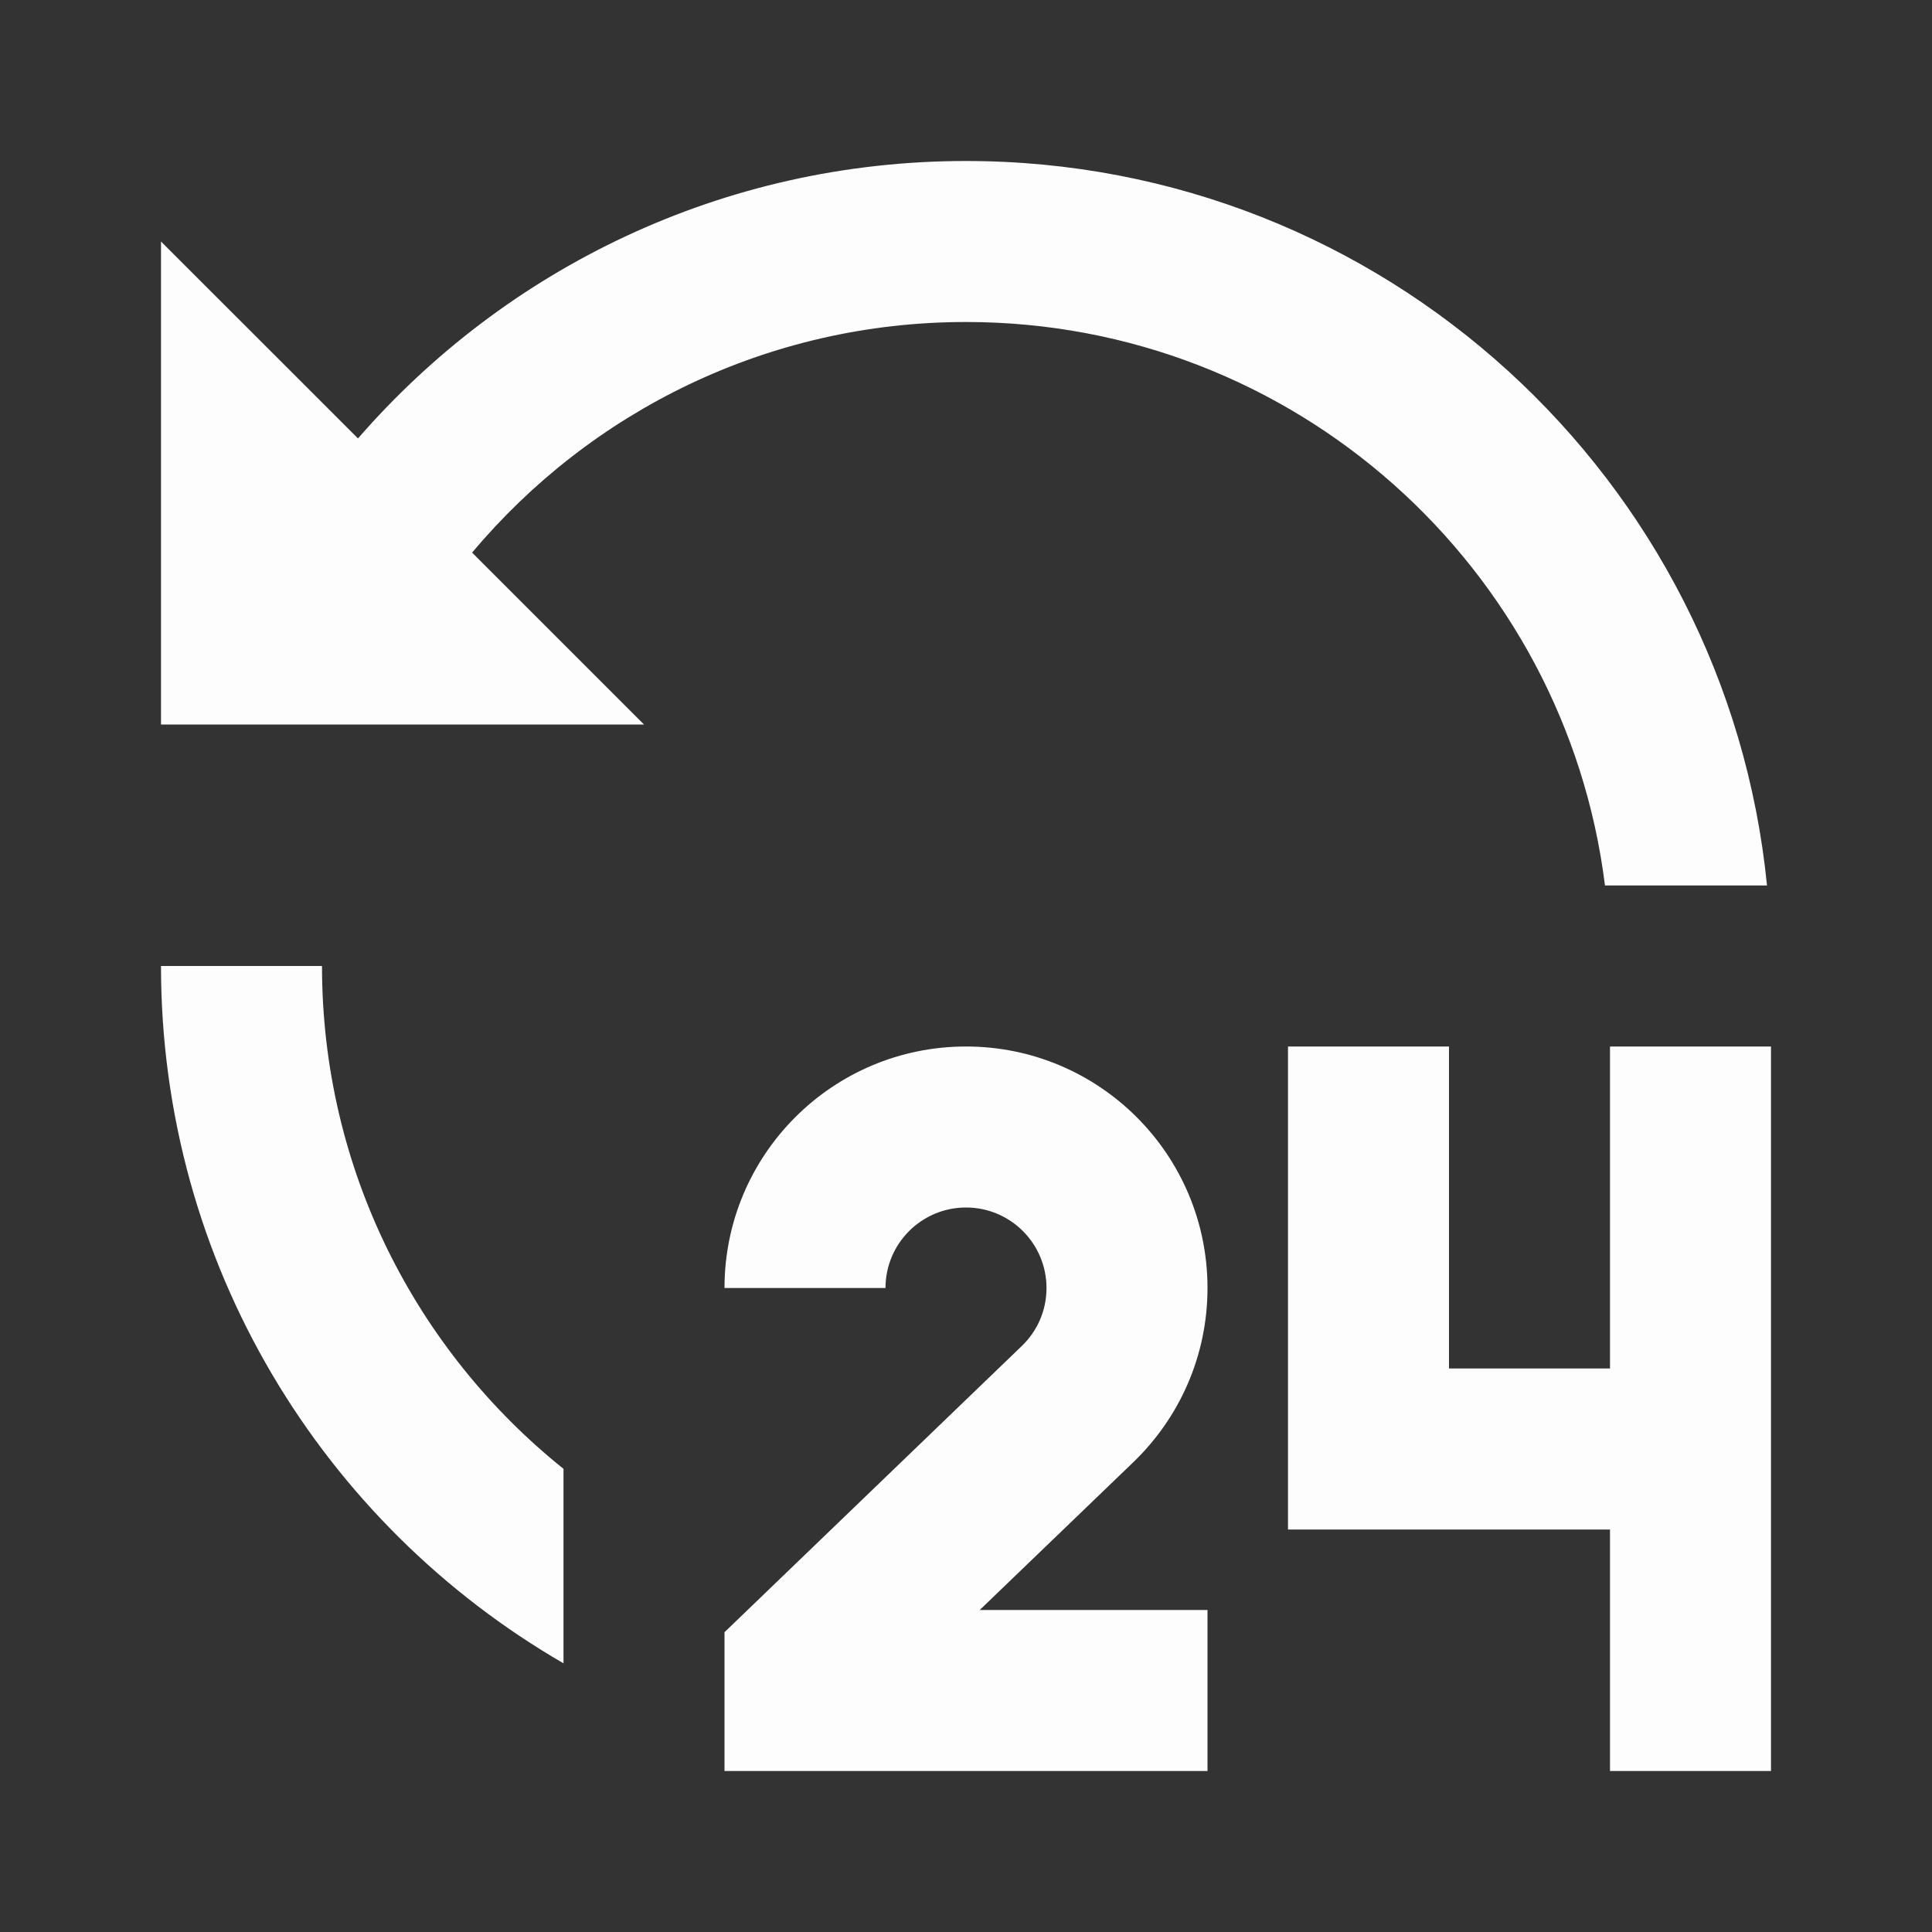
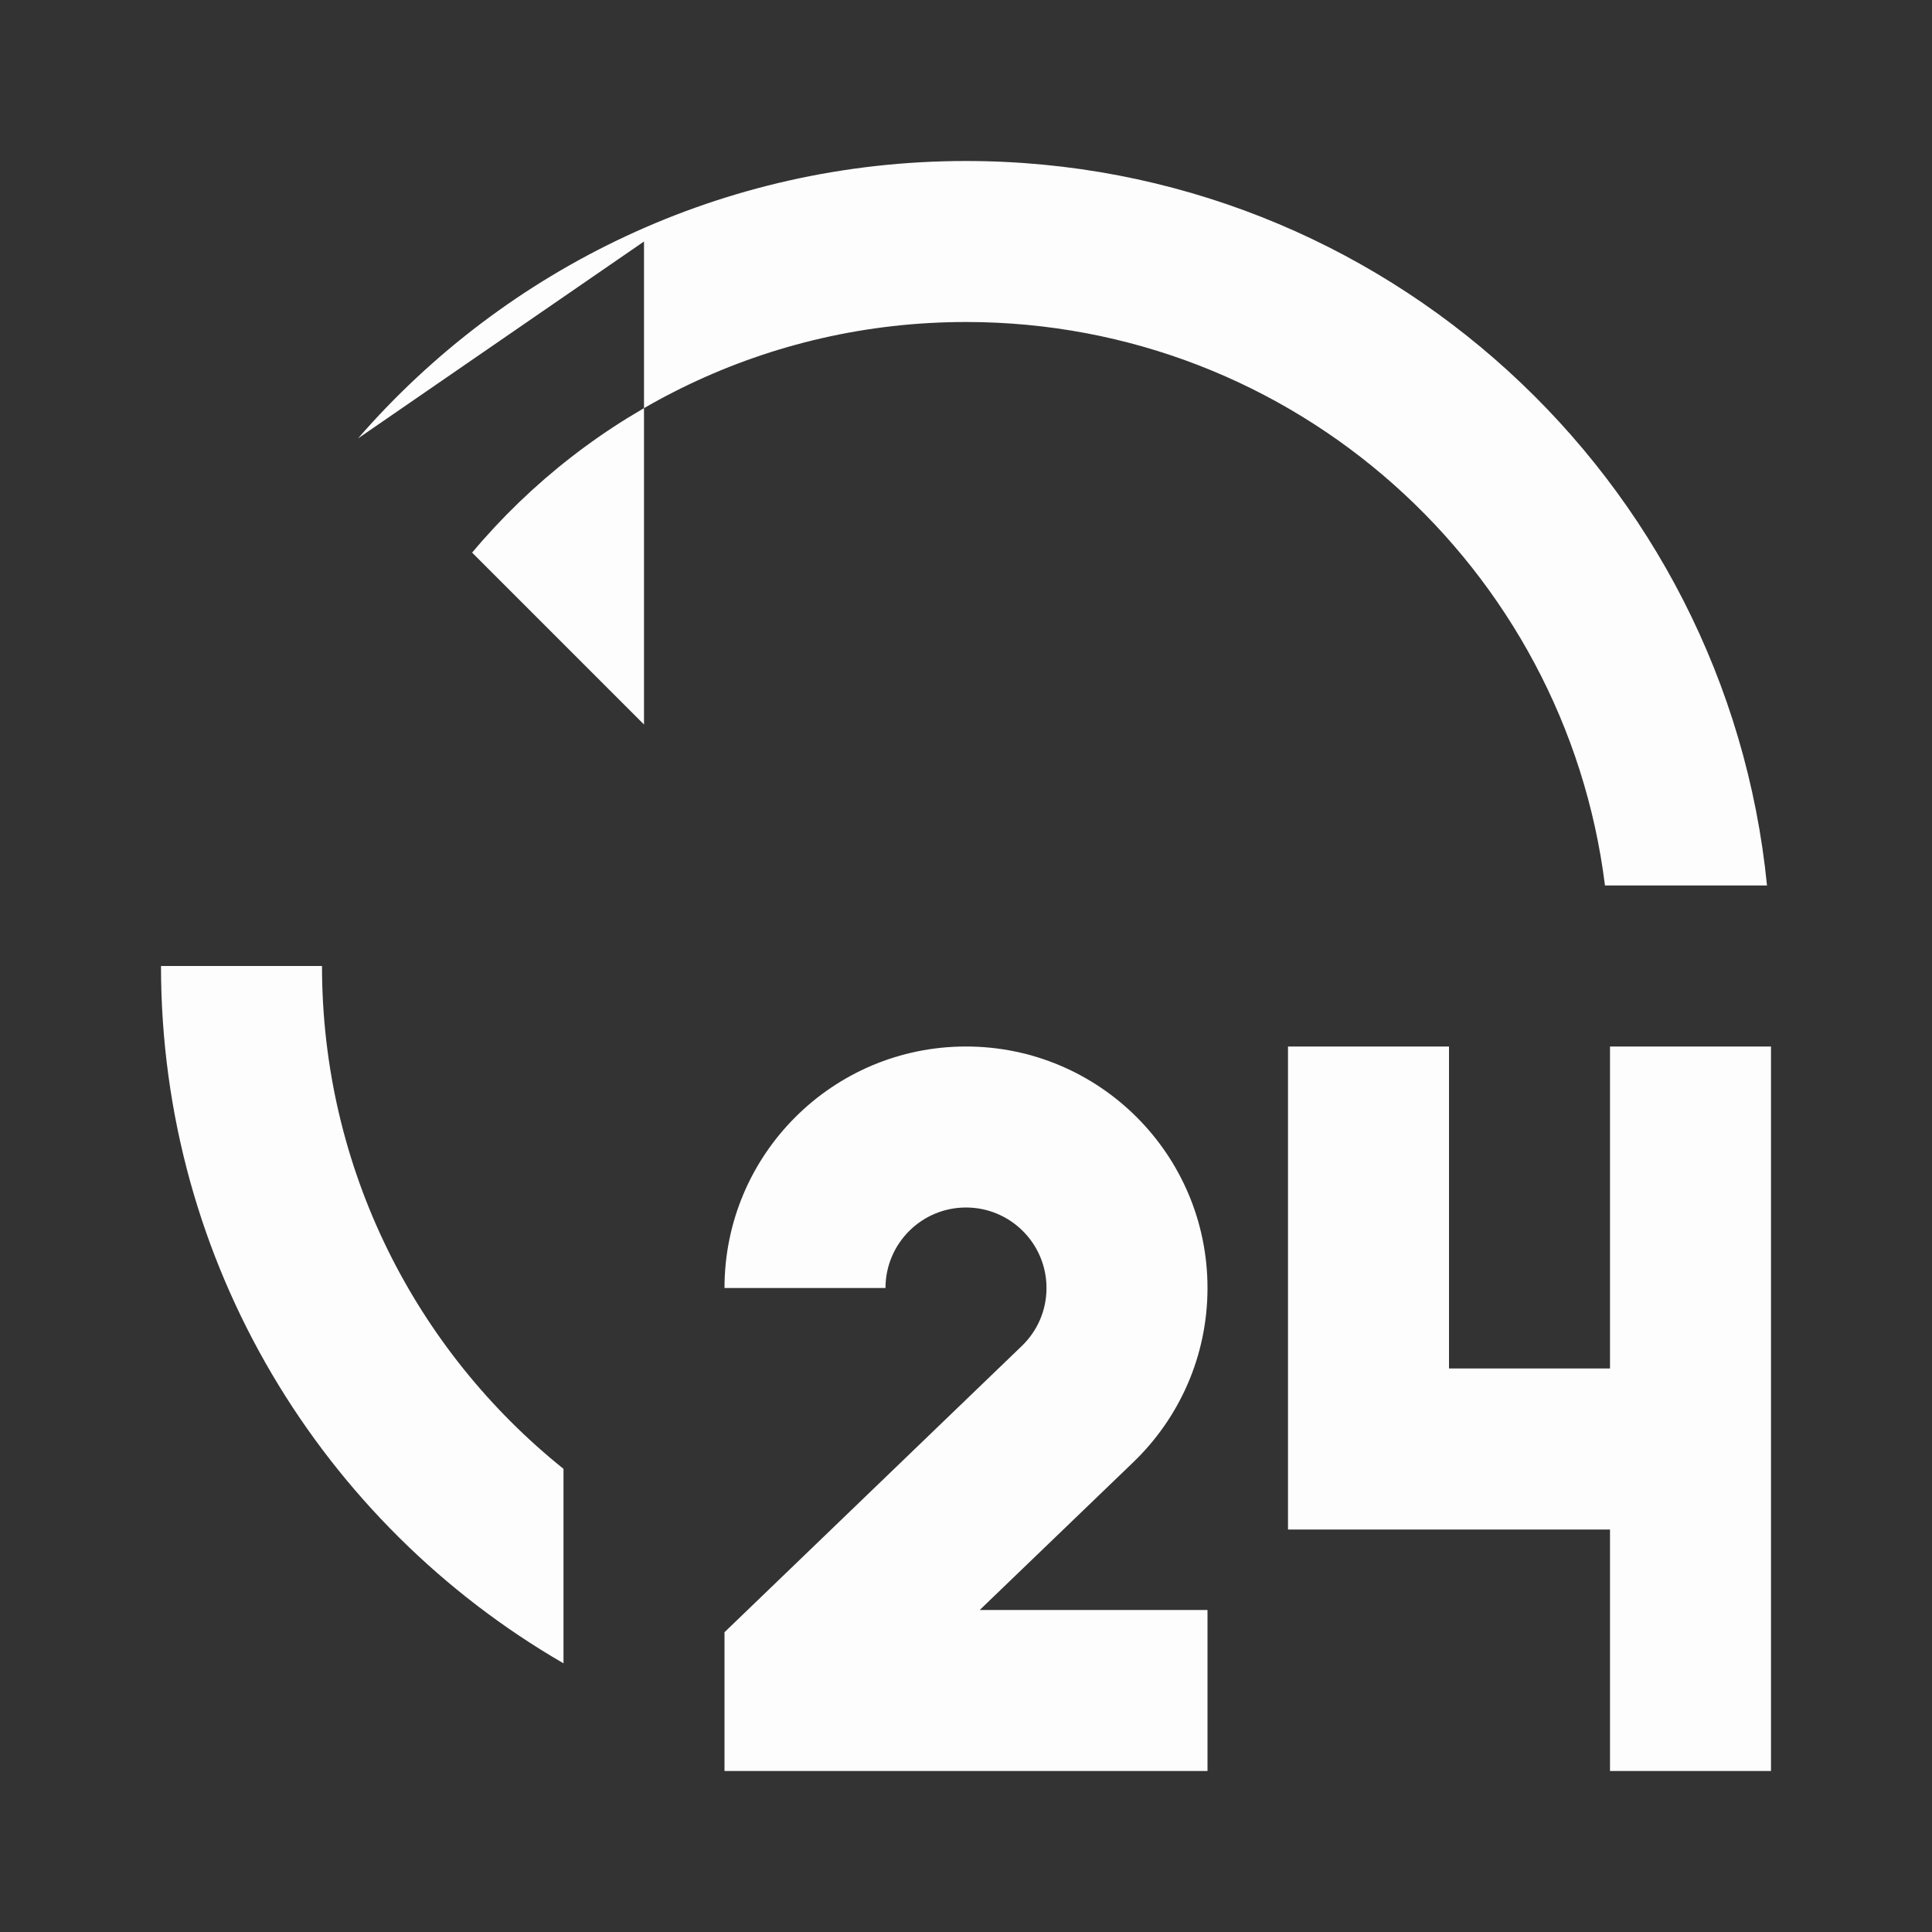
<svg xmlns="http://www.w3.org/2000/svg" width="30" height="30" viewBox="0 0 30 30" fill="none">
  <rect x="0" y="0" width="30" height="30" fill="#333333" stroke="none" />
-   <path d="M15 16.25C17.071 16.25 18.75 17.929 18.75 20C18.75 21.062 18.309 22.02 17.6 22.703L15.213 25H18.75V27.5H11.25V25.345L15.866 20.901C16.104 20.672 16.25 20.354 16.25 20C16.25 19.31 15.69 18.75 15 18.75C14.31 18.75 13.75 19.31 13.75 20H11.25C11.25 17.929 12.929 16.25 15 16.25ZM22.5 16.25V21.25H25V16.25H27.5V27.5H25V23.75H20V16.25H22.5ZM5 15C5 18.159 6.464 20.975 8.75 22.808V25.828C5.014 23.666 2.5 19.628 2.5 15H5ZM15 2.5C21.481 2.5 26.811 7.434 27.438 13.75H24.922C24.308 8.818 20.1 5 15 5C11.92 5 9.165 6.393 7.331 8.581L10 11.25H2.5V3.75L5.559 6.808C7.85 4.17 11.23 2.5 15 2.5Z" fill="#FDFDFD" />
+   <path d="M15 16.25C17.071 16.25 18.75 17.929 18.75 20C18.75 21.062 18.309 22.02 17.6 22.703L15.213 25H18.75V27.5H11.25V25.345L15.866 20.901C16.104 20.672 16.25 20.354 16.25 20C16.25 19.31 15.69 18.75 15 18.75C14.31 18.75 13.75 19.31 13.75 20H11.25C11.25 17.929 12.929 16.25 15 16.25ZM22.5 16.25V21.25H25V16.25H27.5V27.5H25V23.75H20V16.25H22.5ZM5 15C5 18.159 6.464 20.975 8.75 22.808V25.828C5.014 23.666 2.5 19.628 2.5 15H5ZM15 2.5C21.481 2.5 26.811 7.434 27.438 13.75H24.922C24.308 8.818 20.1 5 15 5C11.92 5 9.165 6.393 7.331 8.581L10 11.25V3.75L5.559 6.808C7.85 4.17 11.23 2.5 15 2.5Z" fill="#FDFDFD" />
</svg>